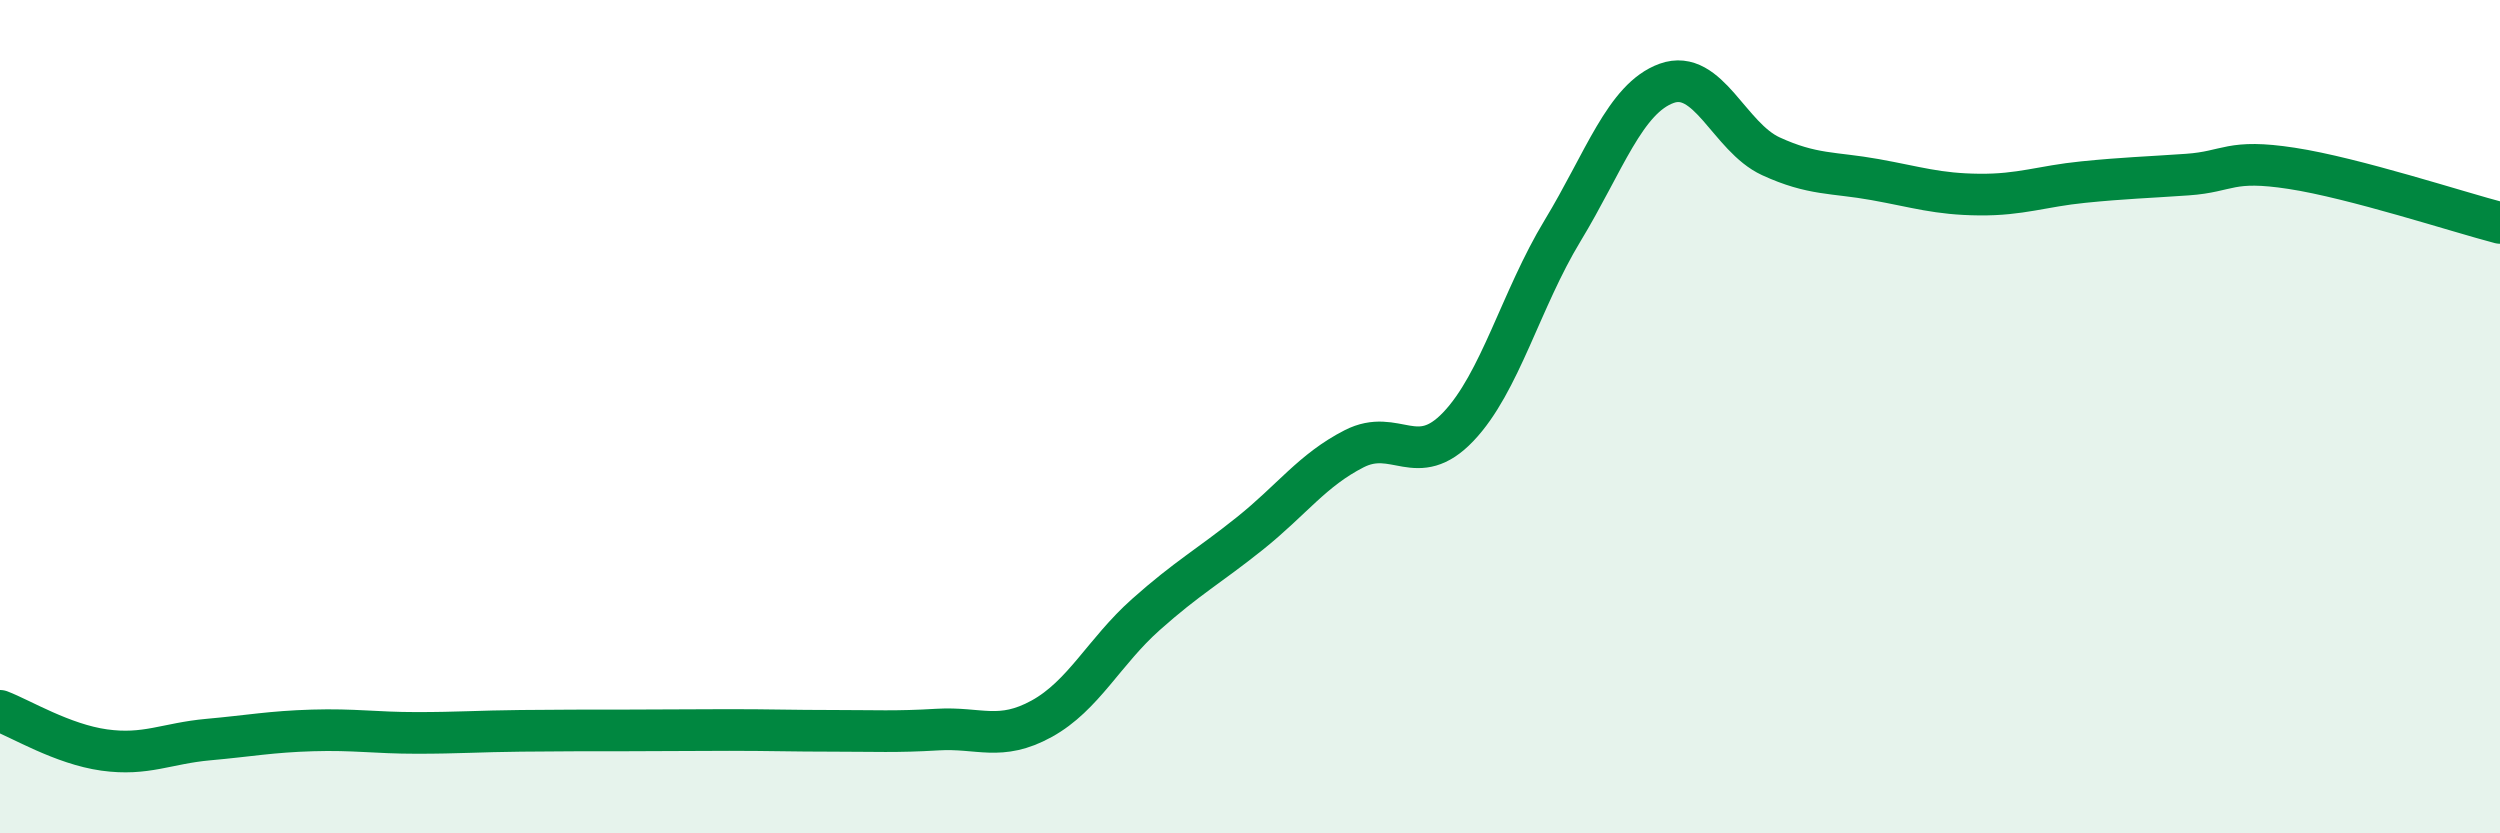
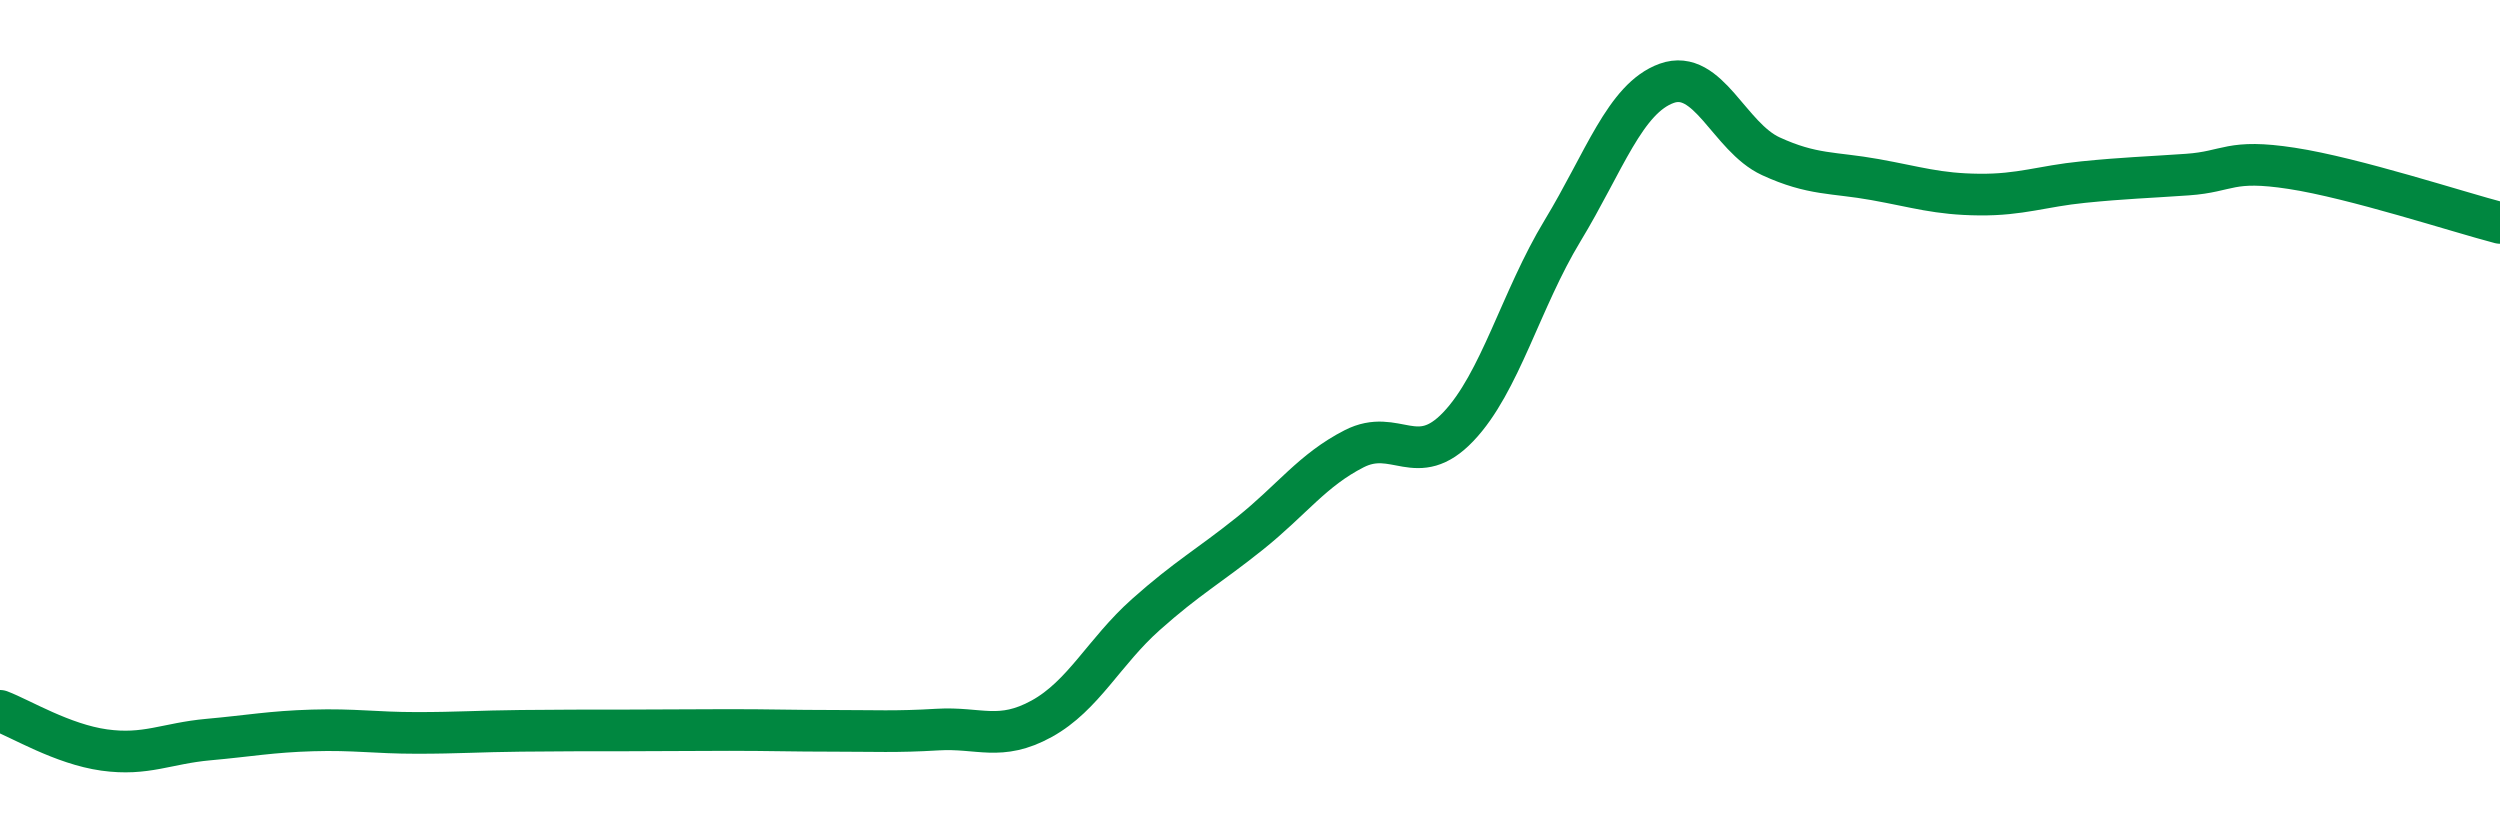
<svg xmlns="http://www.w3.org/2000/svg" width="60" height="20" viewBox="0 0 60 20">
-   <path d="M 0,17.06 C 0.5,17.25 1.5,17.86 2.5,18 C 3.5,18.14 4,17.84 5,17.75 C 6,17.66 6.5,17.56 7.5,17.53 C 8.5,17.5 9,17.59 10,17.59 C 11,17.59 11.5,17.55 12.5,17.54 C 13.5,17.53 14,17.53 15,17.53 C 16,17.53 16.5,17.52 17.5,17.52 C 18.5,17.52 19,17.54 20,17.54 C 21,17.54 21.5,17.57 22.5,17.51 C 23.5,17.45 24,17.8 25,17.25 C 26,16.7 26.5,15.64 27.5,14.75 C 28.5,13.86 29,13.6 30,12.8 C 31,12 31.5,11.28 32.5,10.77 C 33.5,10.26 34,11.29 35,10.24 C 36,9.19 36.5,7.19 37.5,5.54 C 38.5,3.89 39,2.36 40,2 C 41,1.64 41.5,3.29 42.5,3.75 C 43.5,4.21 44,4.13 45,4.31 C 46,4.49 46.5,4.66 47.5,4.67 C 48.5,4.68 49,4.47 50,4.37 C 51,4.27 51.5,4.26 52.5,4.19 C 53.5,4.12 53.5,3.81 55,4.04 C 56.5,4.27 59,5.09 60,5.35L60 20L0 20Z" fill="#008740" opacity="0.1" stroke-linecap="round" stroke-linejoin="round" />
  <path d="M 0,17.06 C 0.5,17.25 1.5,17.86 2.5,18 C 3.5,18.14 4,17.84 5,17.75 C 6,17.66 6.5,17.56 7.5,17.53 C 8.5,17.5 9,17.59 10,17.59 C 11,17.59 11.5,17.55 12.5,17.54 C 13.5,17.53 14,17.53 15,17.53 C 16,17.53 16.5,17.52 17.5,17.52 C 18.5,17.52 19,17.54 20,17.54 C 21,17.54 21.5,17.57 22.5,17.51 C 23.5,17.45 24,17.8 25,17.25 C 26,16.7 26.5,15.64 27.5,14.75 C 28.5,13.86 29,13.6 30,12.8 C 31,12 31.5,11.28 32.5,10.77 C 33.5,10.26 34,11.29 35,10.24 C 36,9.19 36.5,7.19 37.5,5.54 C 38.5,3.89 39,2.36 40,2 C 41,1.64 41.5,3.29 42.5,3.75 C 43.5,4.21 44,4.13 45,4.31 C 46,4.49 46.5,4.66 47.5,4.67 C 48.5,4.68 49,4.47 50,4.37 C 51,4.27 51.5,4.26 52.5,4.19 C 53.5,4.12 53.5,3.81 55,4.04 C 56.5,4.27 59,5.09 60,5.35" stroke="#008740" stroke-width="1" fill="none" stroke-linecap="round" stroke-linejoin="round" />
</svg>